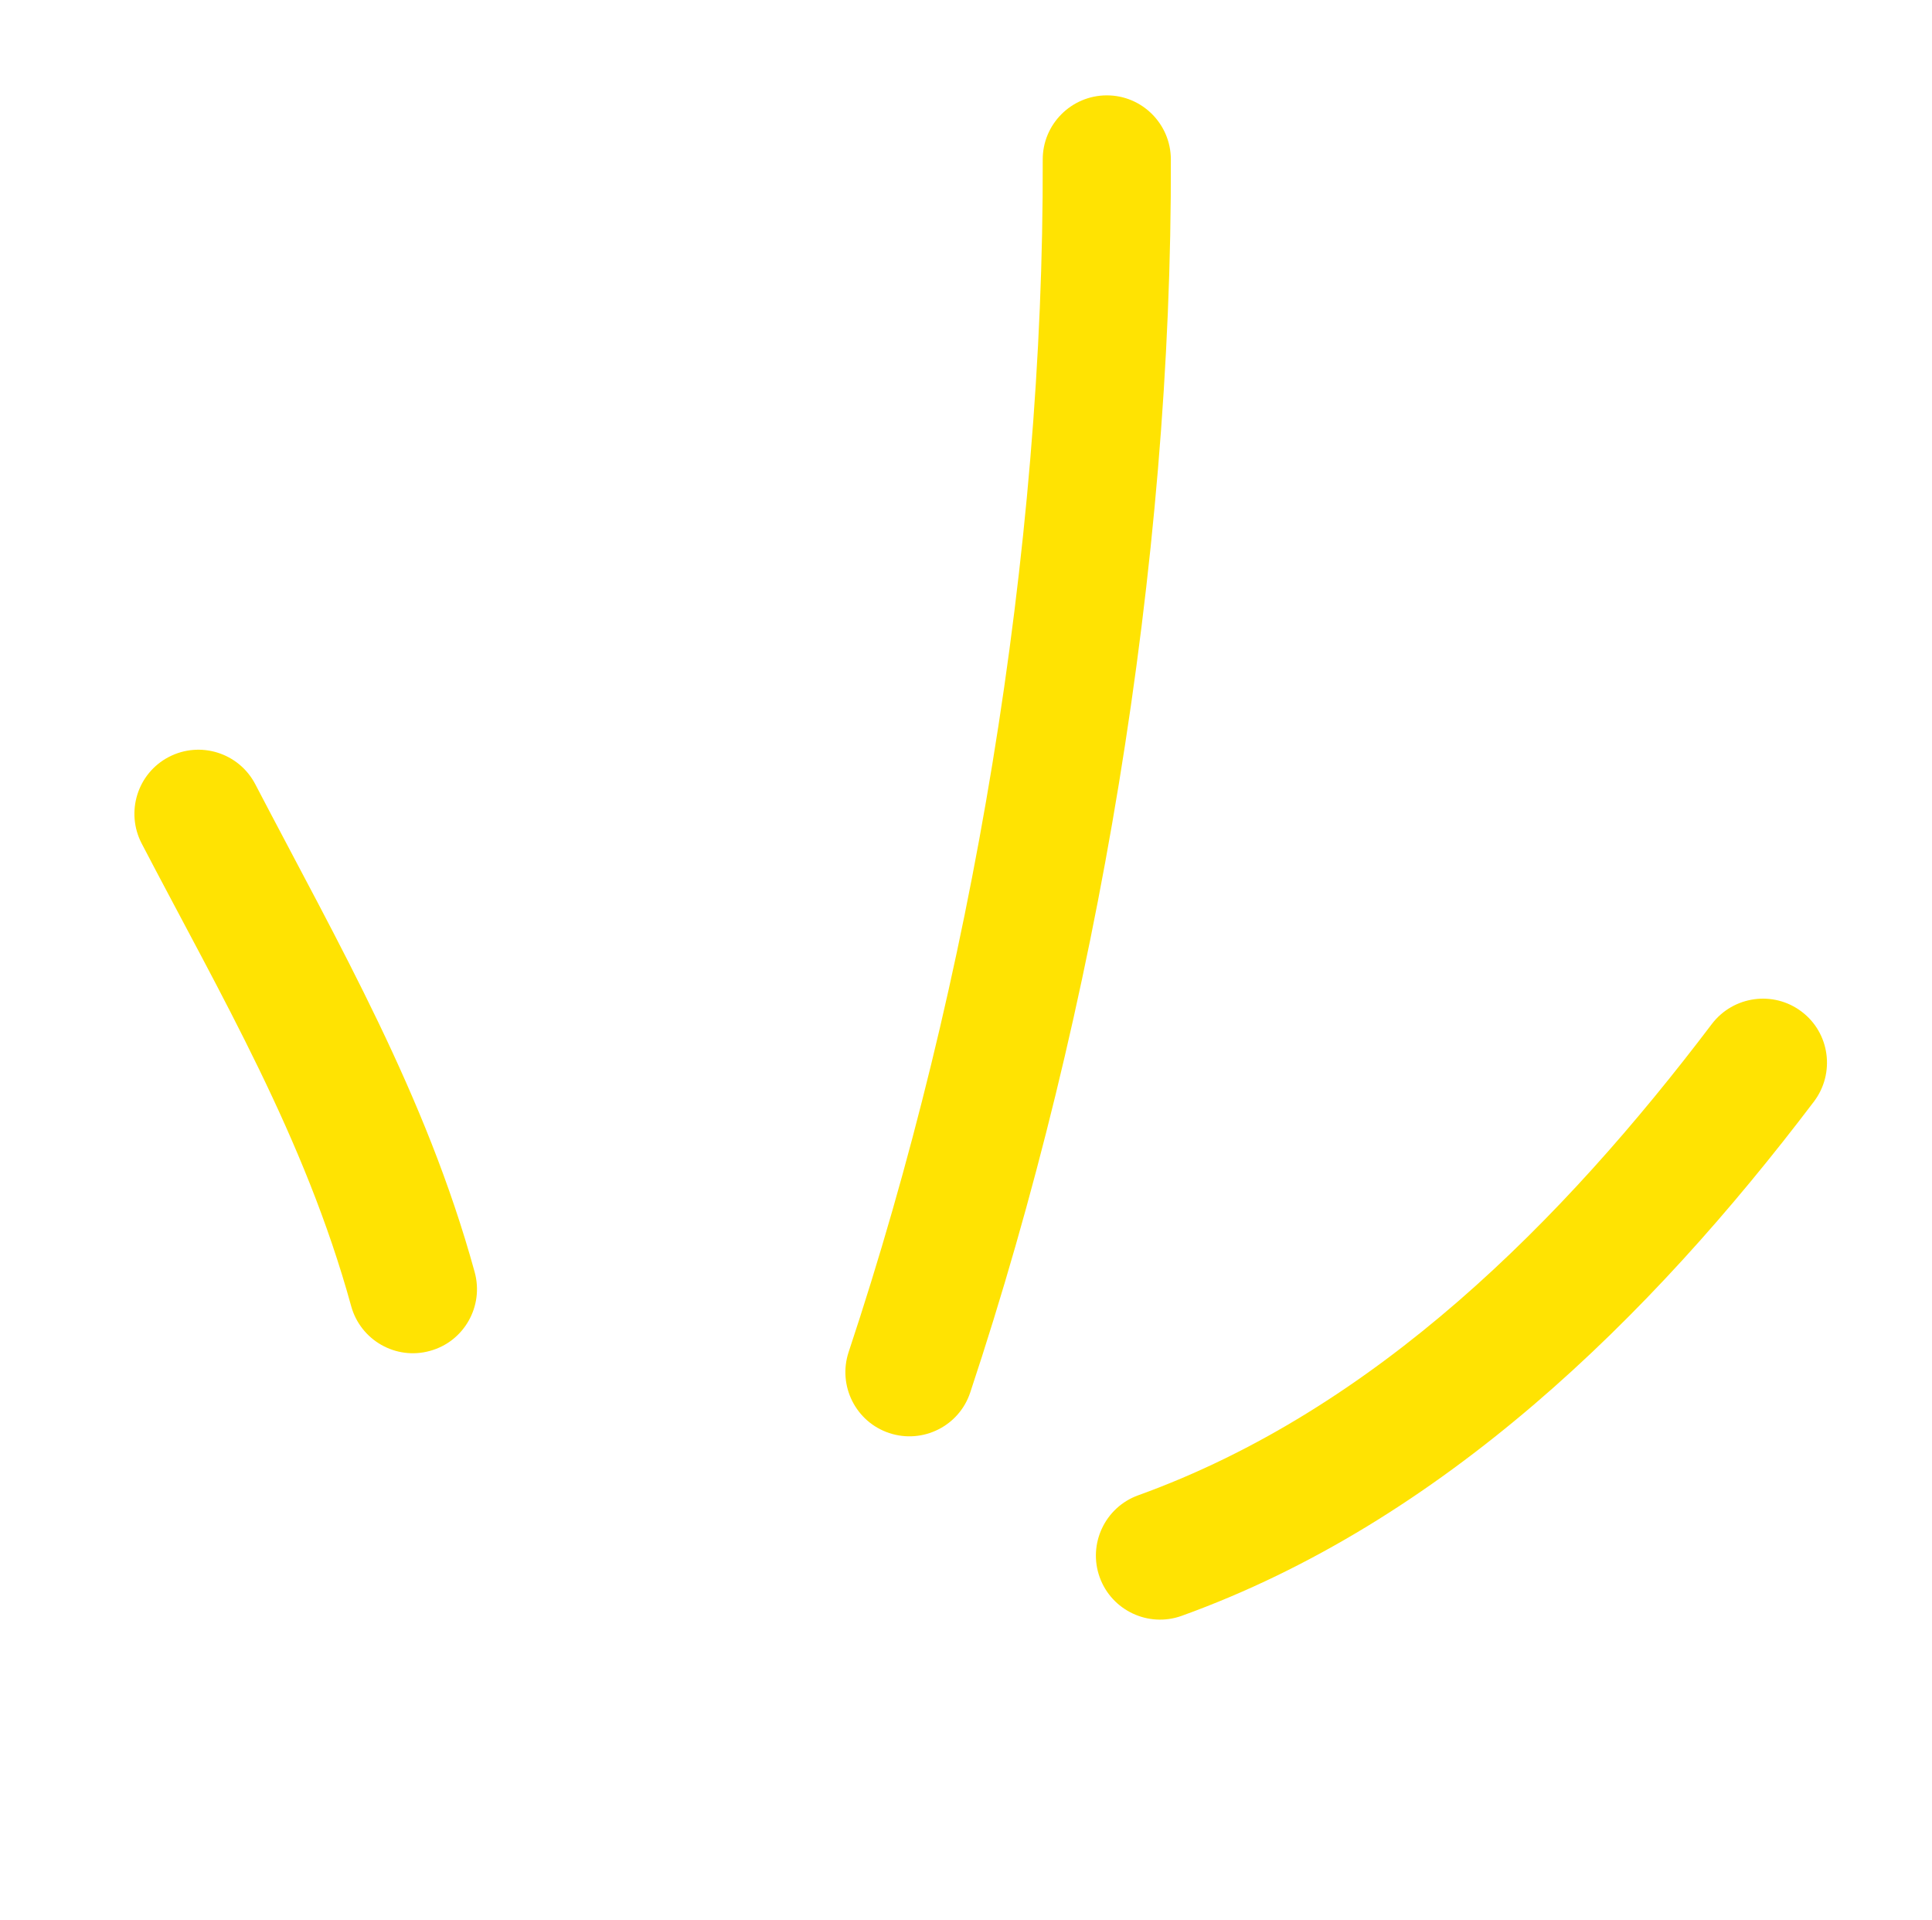
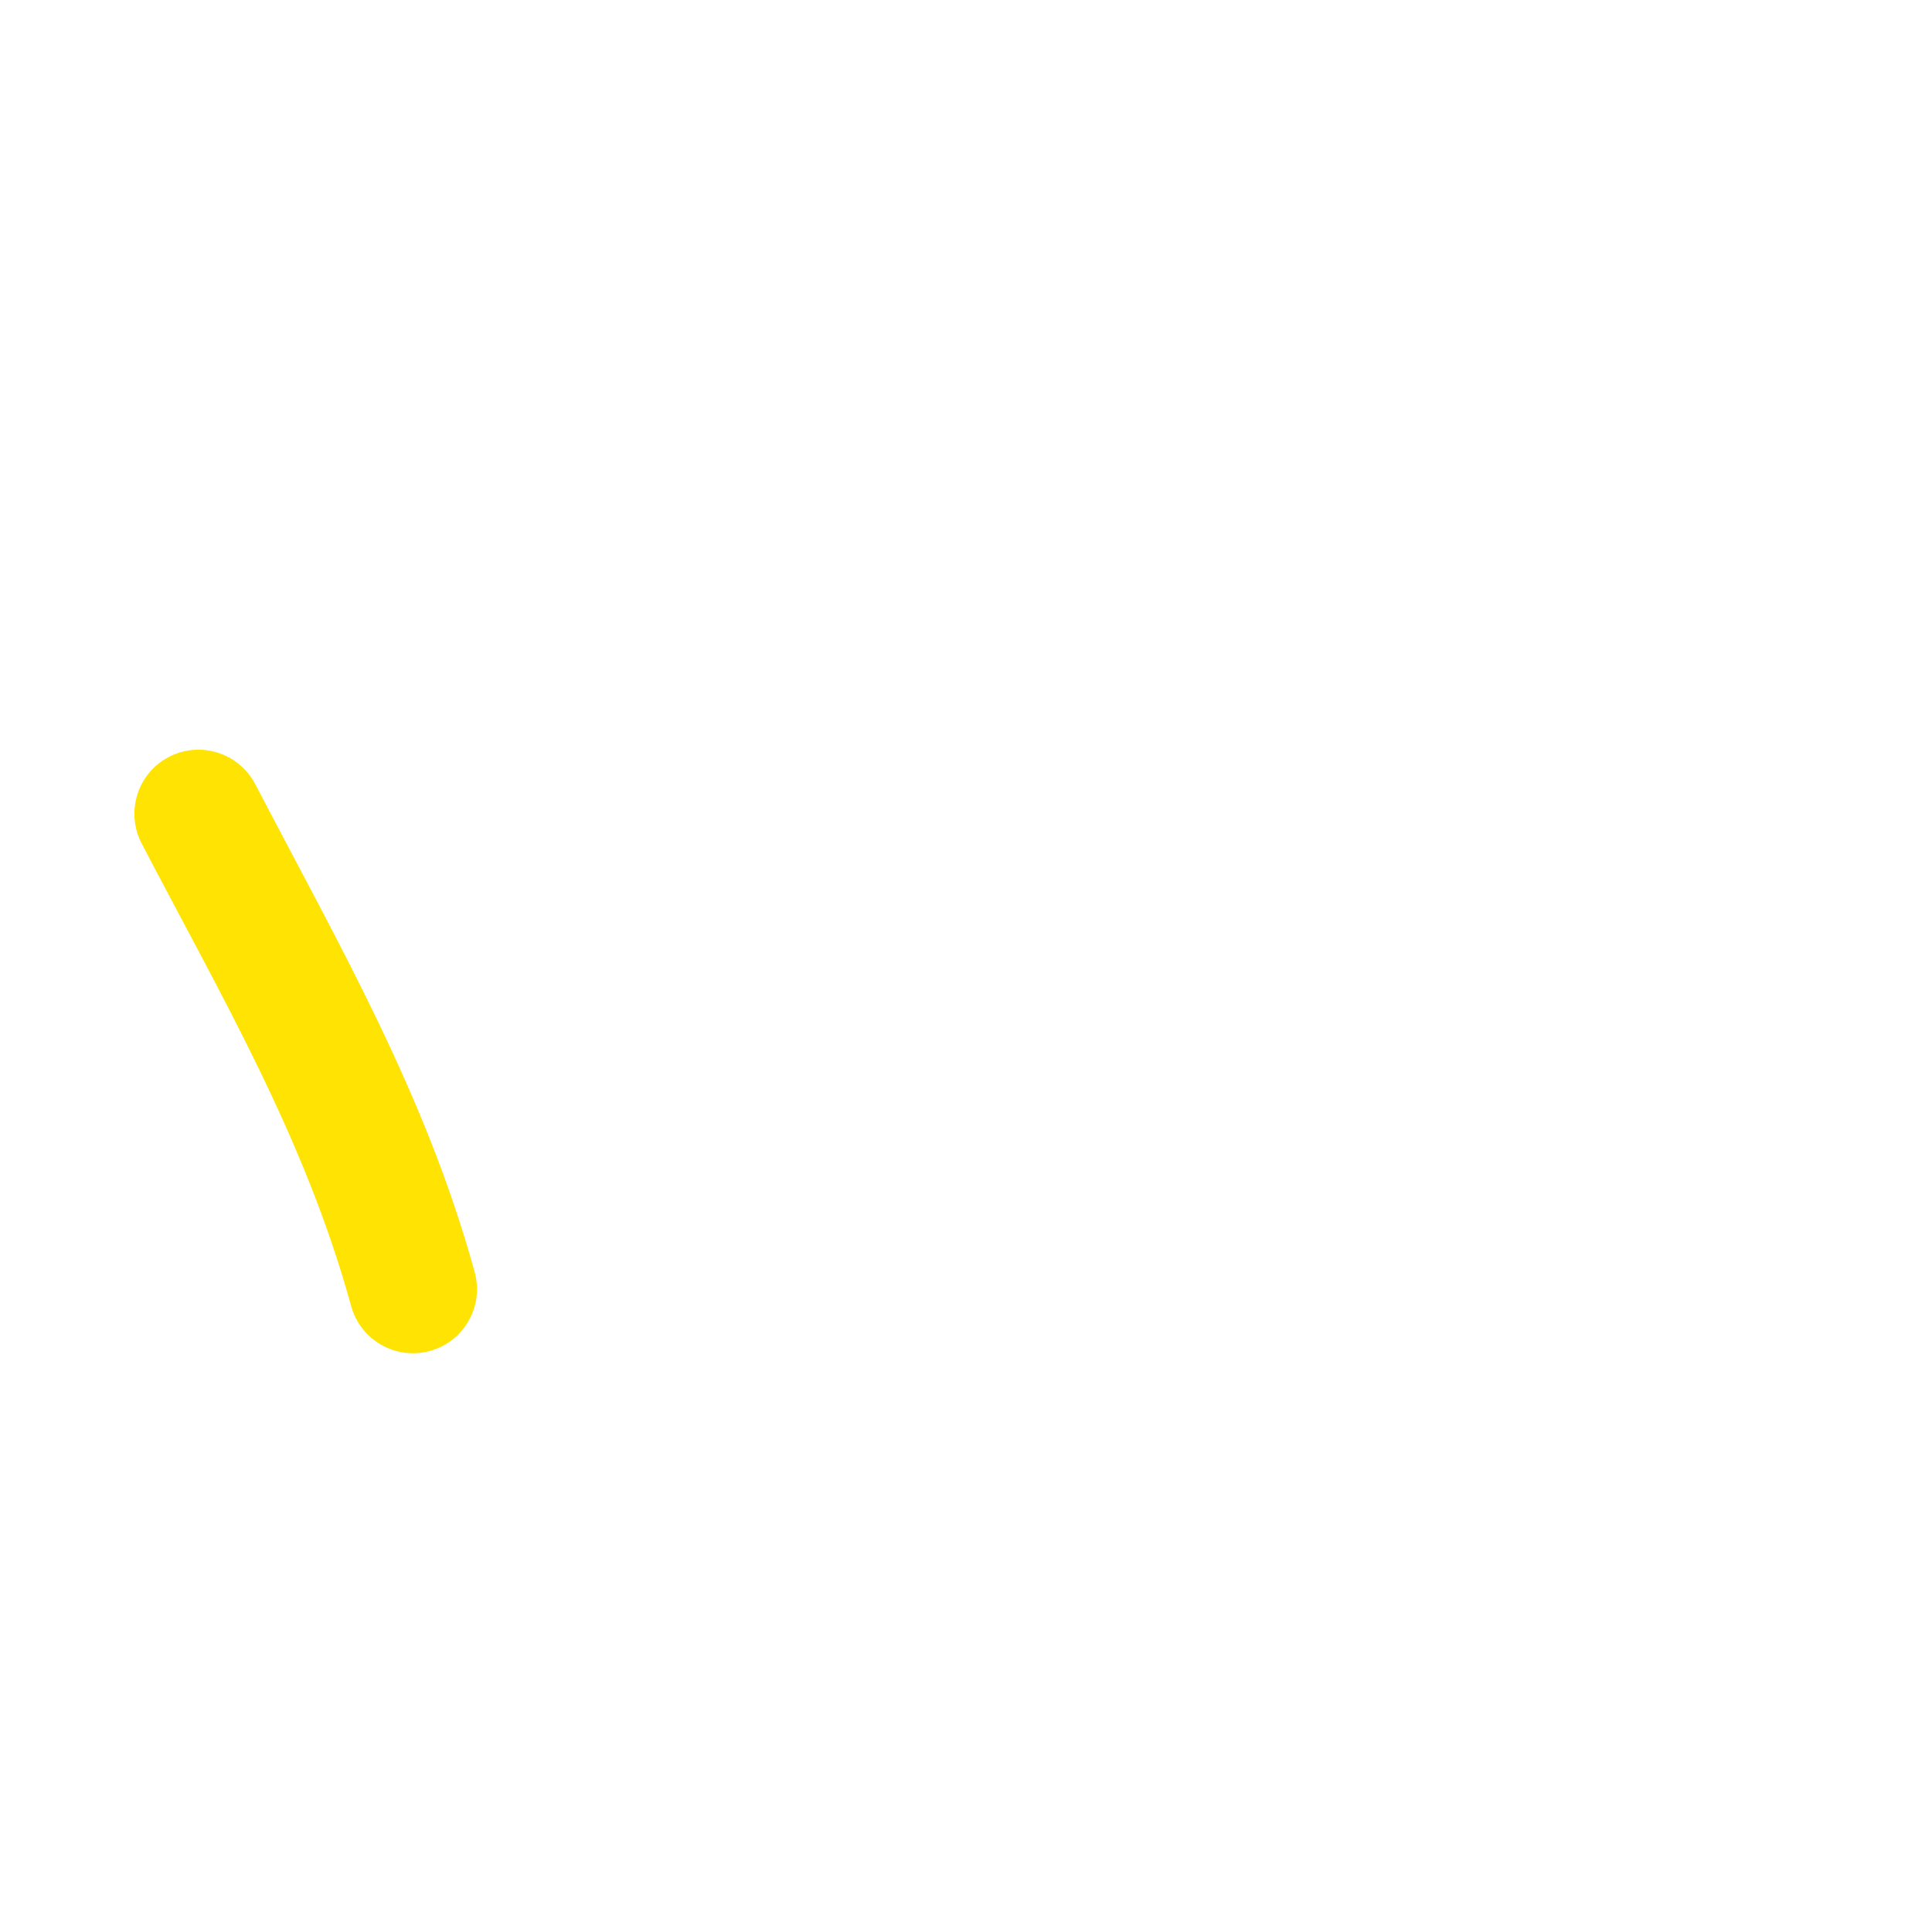
<svg xmlns="http://www.w3.org/2000/svg" width="153" height="152" viewBox="0 0 153 152" fill="none">
  <path fill-rule="evenodd" clip-rule="evenodd" d="M37.59 100.72C33.72 86.648 26.864 74.846 20.217 62.094C18.918 59.604 15.855 58.642 13.37 59.934C10.884 61.226 9.925 64.3 11.222 66.791C17.525 78.883 24.131 90.05 27.81 103.415C28.553 106.118 31.352 107.712 34.047 106.961C36.75 106.226 38.335 103.423 37.59 100.72Z" fill="#FFE302" />
-   <path fill-rule="evenodd" clip-rule="evenodd" d="M76.836 110.251C86.935 79.85 92.823 44.713 92.723 12.61C92.712 9.807 90.43 7.537 87.633 7.551C84.835 7.564 82.565 9.84 82.576 12.643C82.671 43.682 76.978 77.665 67.206 107.05C66.326 109.712 67.768 112.587 70.423 113.466C73.078 114.346 75.956 112.912 76.836 110.251Z" fill="#FFE302" />
-   <path fill-rule="evenodd" clip-rule="evenodd" d="M93.581 127.938C114.201 120.504 130.69 104.316 143.657 87.21C145.344 84.97 144.906 81.786 142.681 80.103C140.447 78.407 137.263 78.85 135.568 81.075C123.762 96.661 108.918 111.619 90.14 118.393C87.505 119.342 86.14 122.255 87.087 124.883C88.033 127.512 90.948 128.887 93.581 127.938Z" fill="#FFE302" />
</svg>